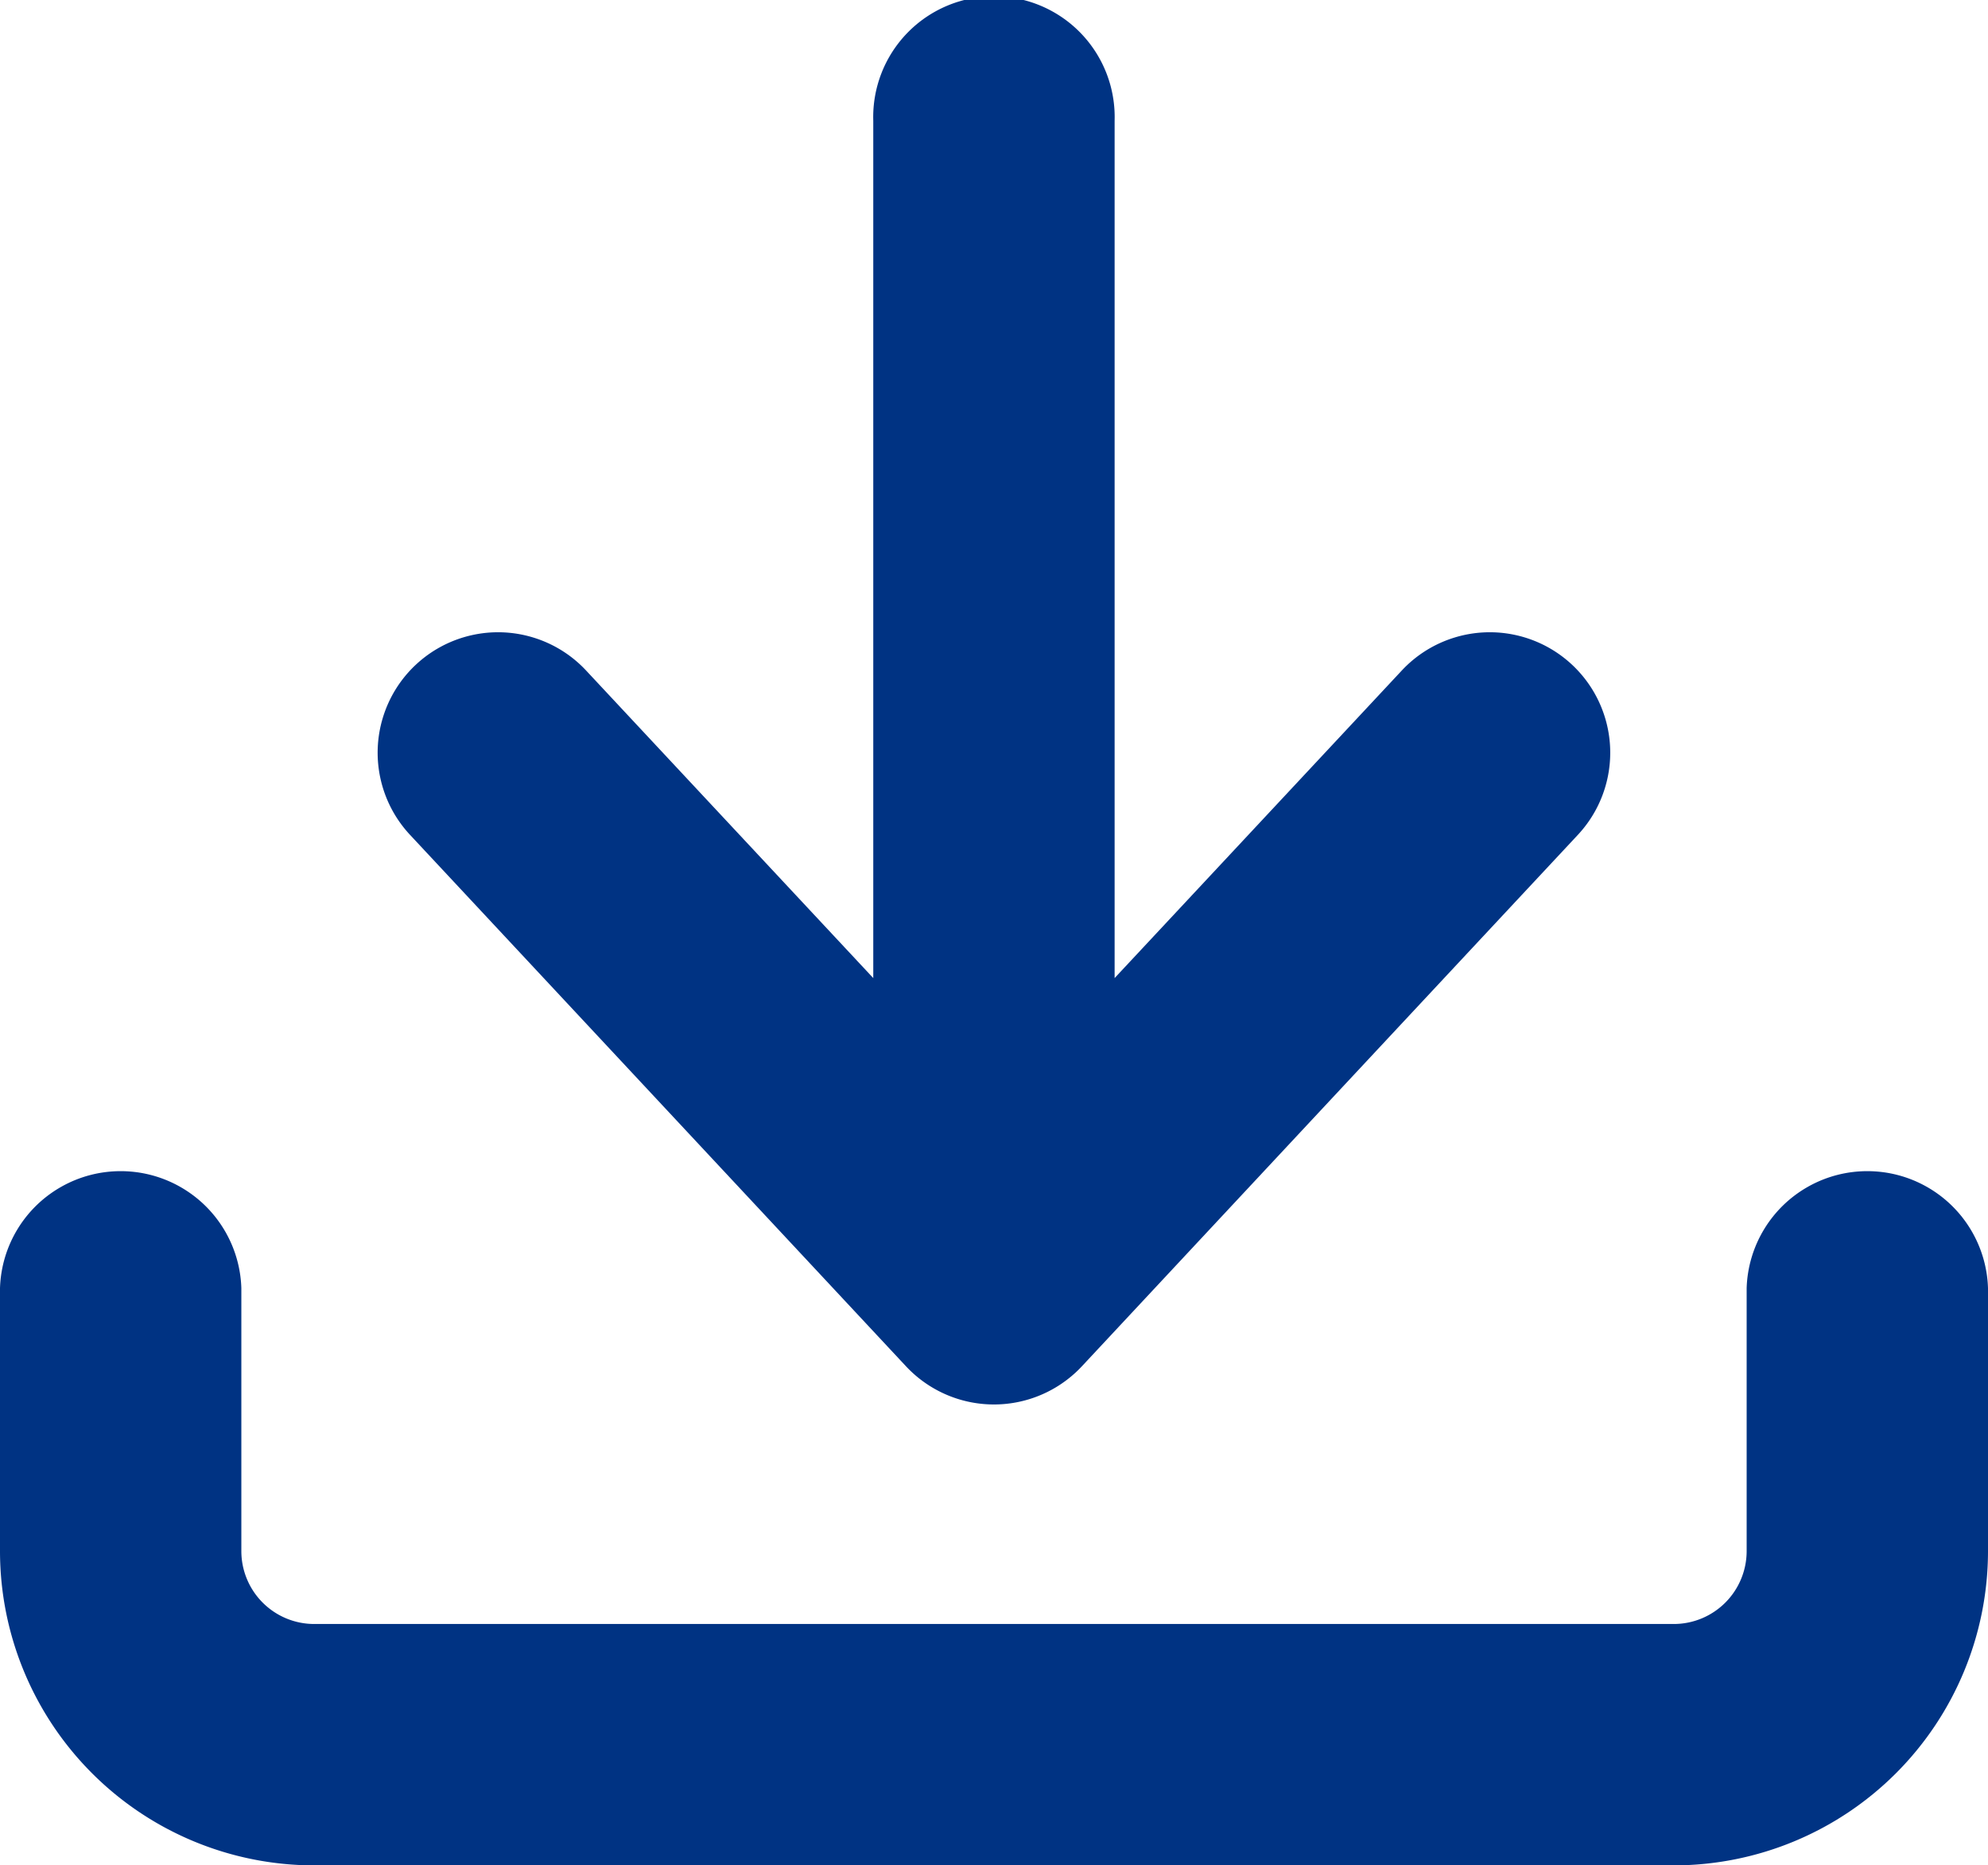
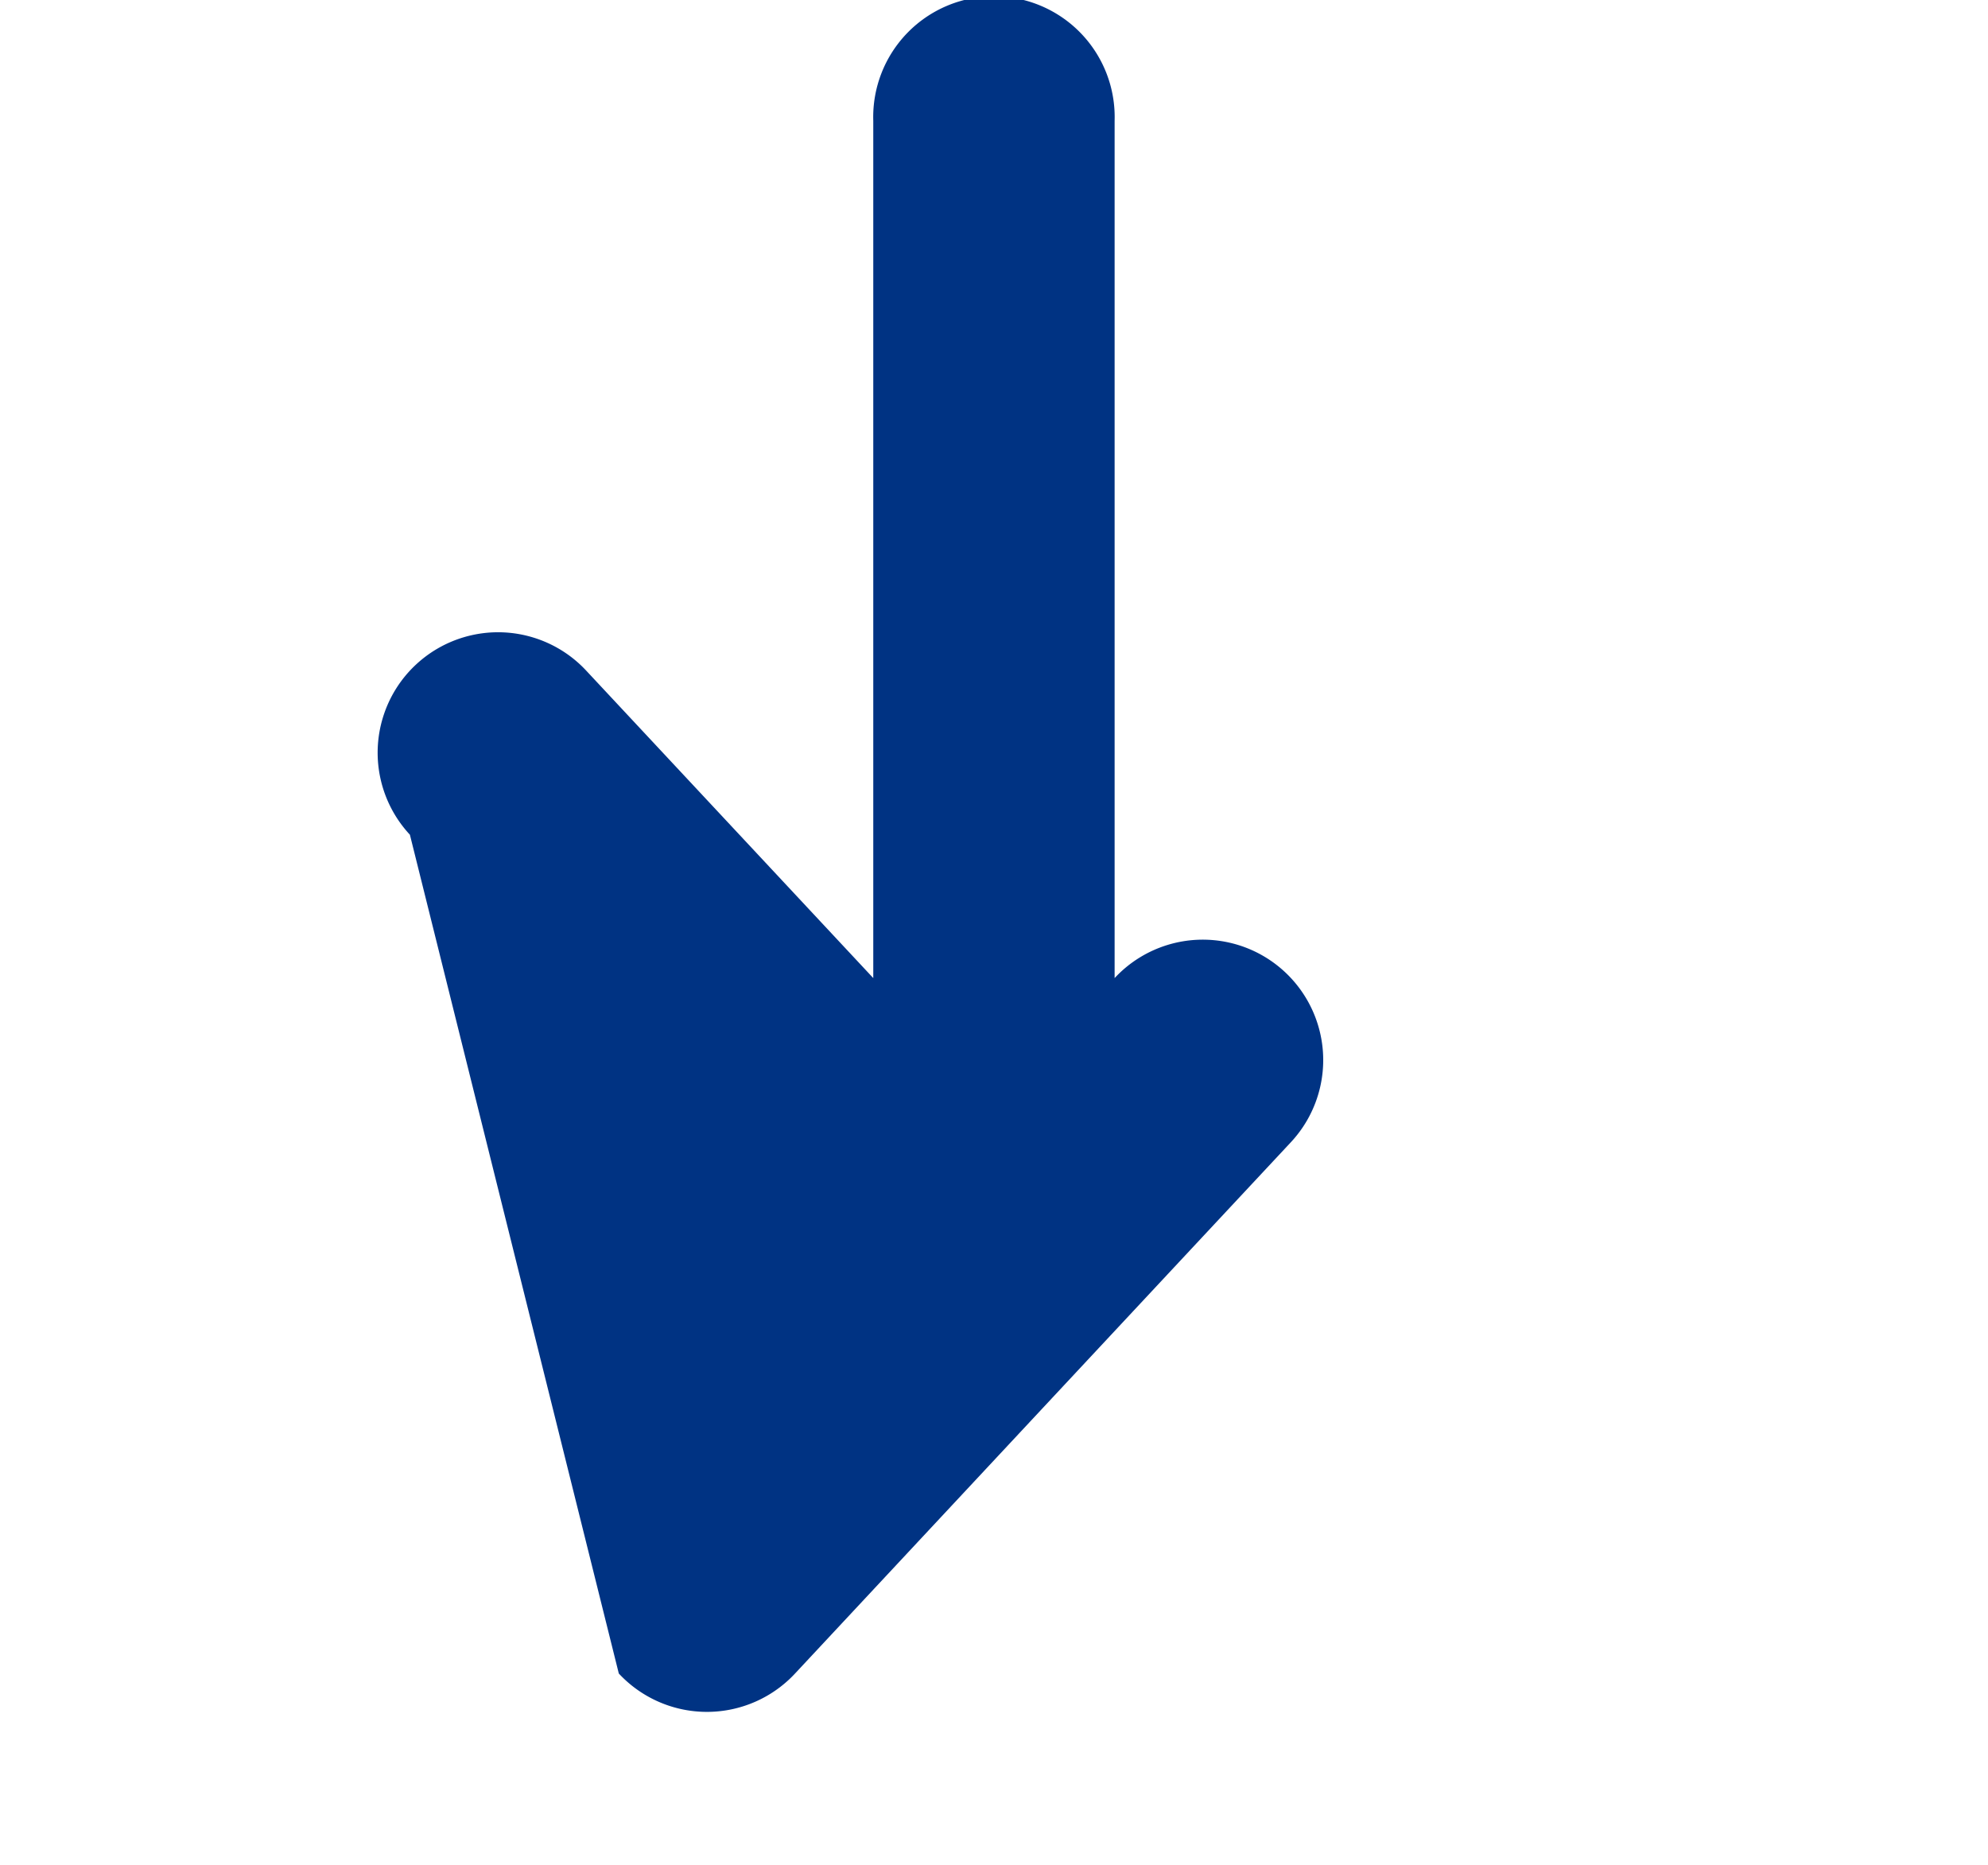
<svg xmlns="http://www.w3.org/2000/svg" id="Groupe_2389" data-name="Groupe 2389" width="17.586" height="16.499" viewBox="0 0 17.586 16.499">
  <defs>
    <clipPath id="clip-path">
      <rect id="Rectangle_3427" data-name="Rectangle 3427" width="17.586" height="16.499" fill="#003383" />
    </clipPath>
  </defs>
  <g id="Groupe_2388" data-name="Groupe 2388" clip-path="url(#clip-path)">
-     <path id="Tracé_5812" data-name="Tracé 5812" d="M19.132,7.383a1.065,1.065,0,0,1,1.56-1.451l2.539,2.719V1.068a1.068,1.068,0,1,1,2.135,0V8.651l2.539-2.719a1.065,1.065,0,1,1,1.56,1.451q-2.193,2.349-4.387,4.7-.026.028-.054.054a1.065,1.065,0,0,1-1.505-.054Z" transform="translate(-15.506)" fill="#003383" />
-     <path id="Tracé_5813" data-name="Tracé 5813" d="M15.451,59.317a1.068,1.068,0,0,1,2.135,0v2.329a2.781,2.781,0,0,1-2.776,2.776H2.776A2.781,2.781,0,0,1,0,61.646V59.317a1.068,1.068,0,0,1,2.135,0v2.329a.645.645,0,0,0,.641.641H14.81a.645.645,0,0,0,.641-.641Z" transform="translate(0 -47.923)" fill="#003383" />
+     <path id="Tracé_5812" data-name="Tracé 5812" d="M19.132,7.383a1.065,1.065,0,0,1,1.56-1.451l2.539,2.719V1.068a1.068,1.068,0,1,1,2.135,0V8.651a1.065,1.065,0,1,1,1.56,1.451q-2.193,2.349-4.387,4.7-.026.028-.054.054a1.065,1.065,0,0,1-1.505-.054Z" transform="translate(-15.506)" fill="#003383" />
  </g>
</svg>